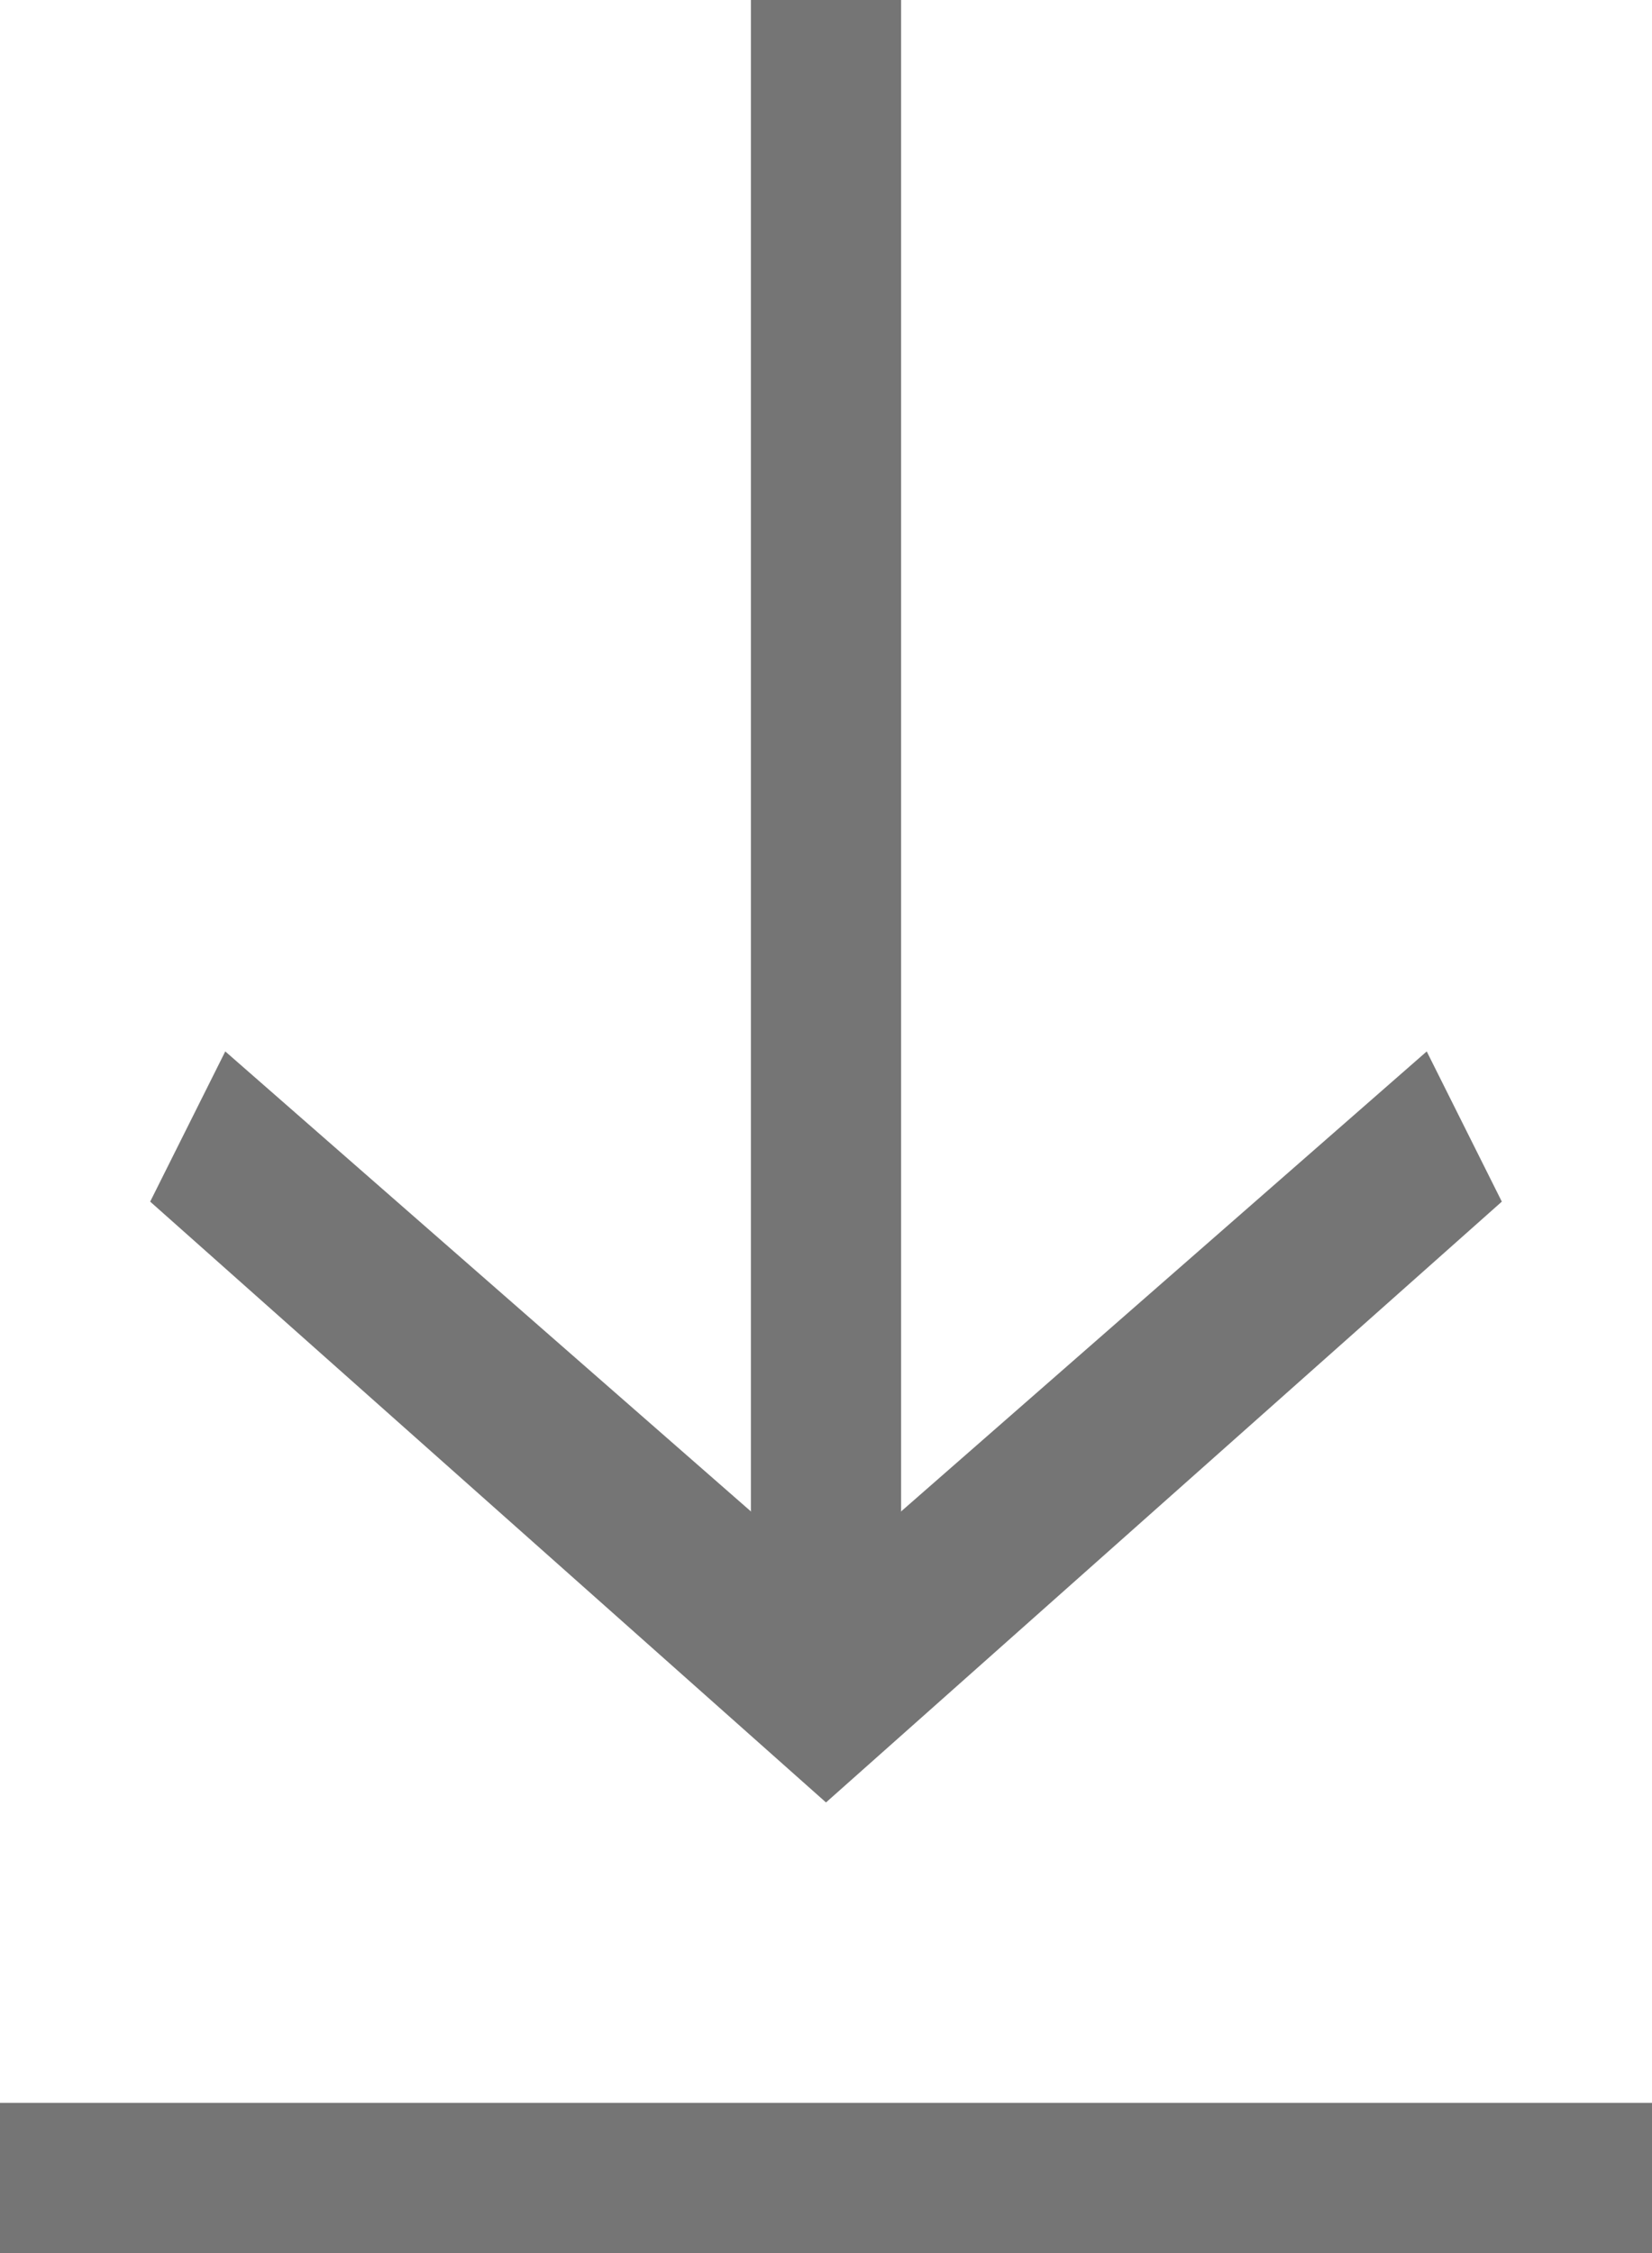
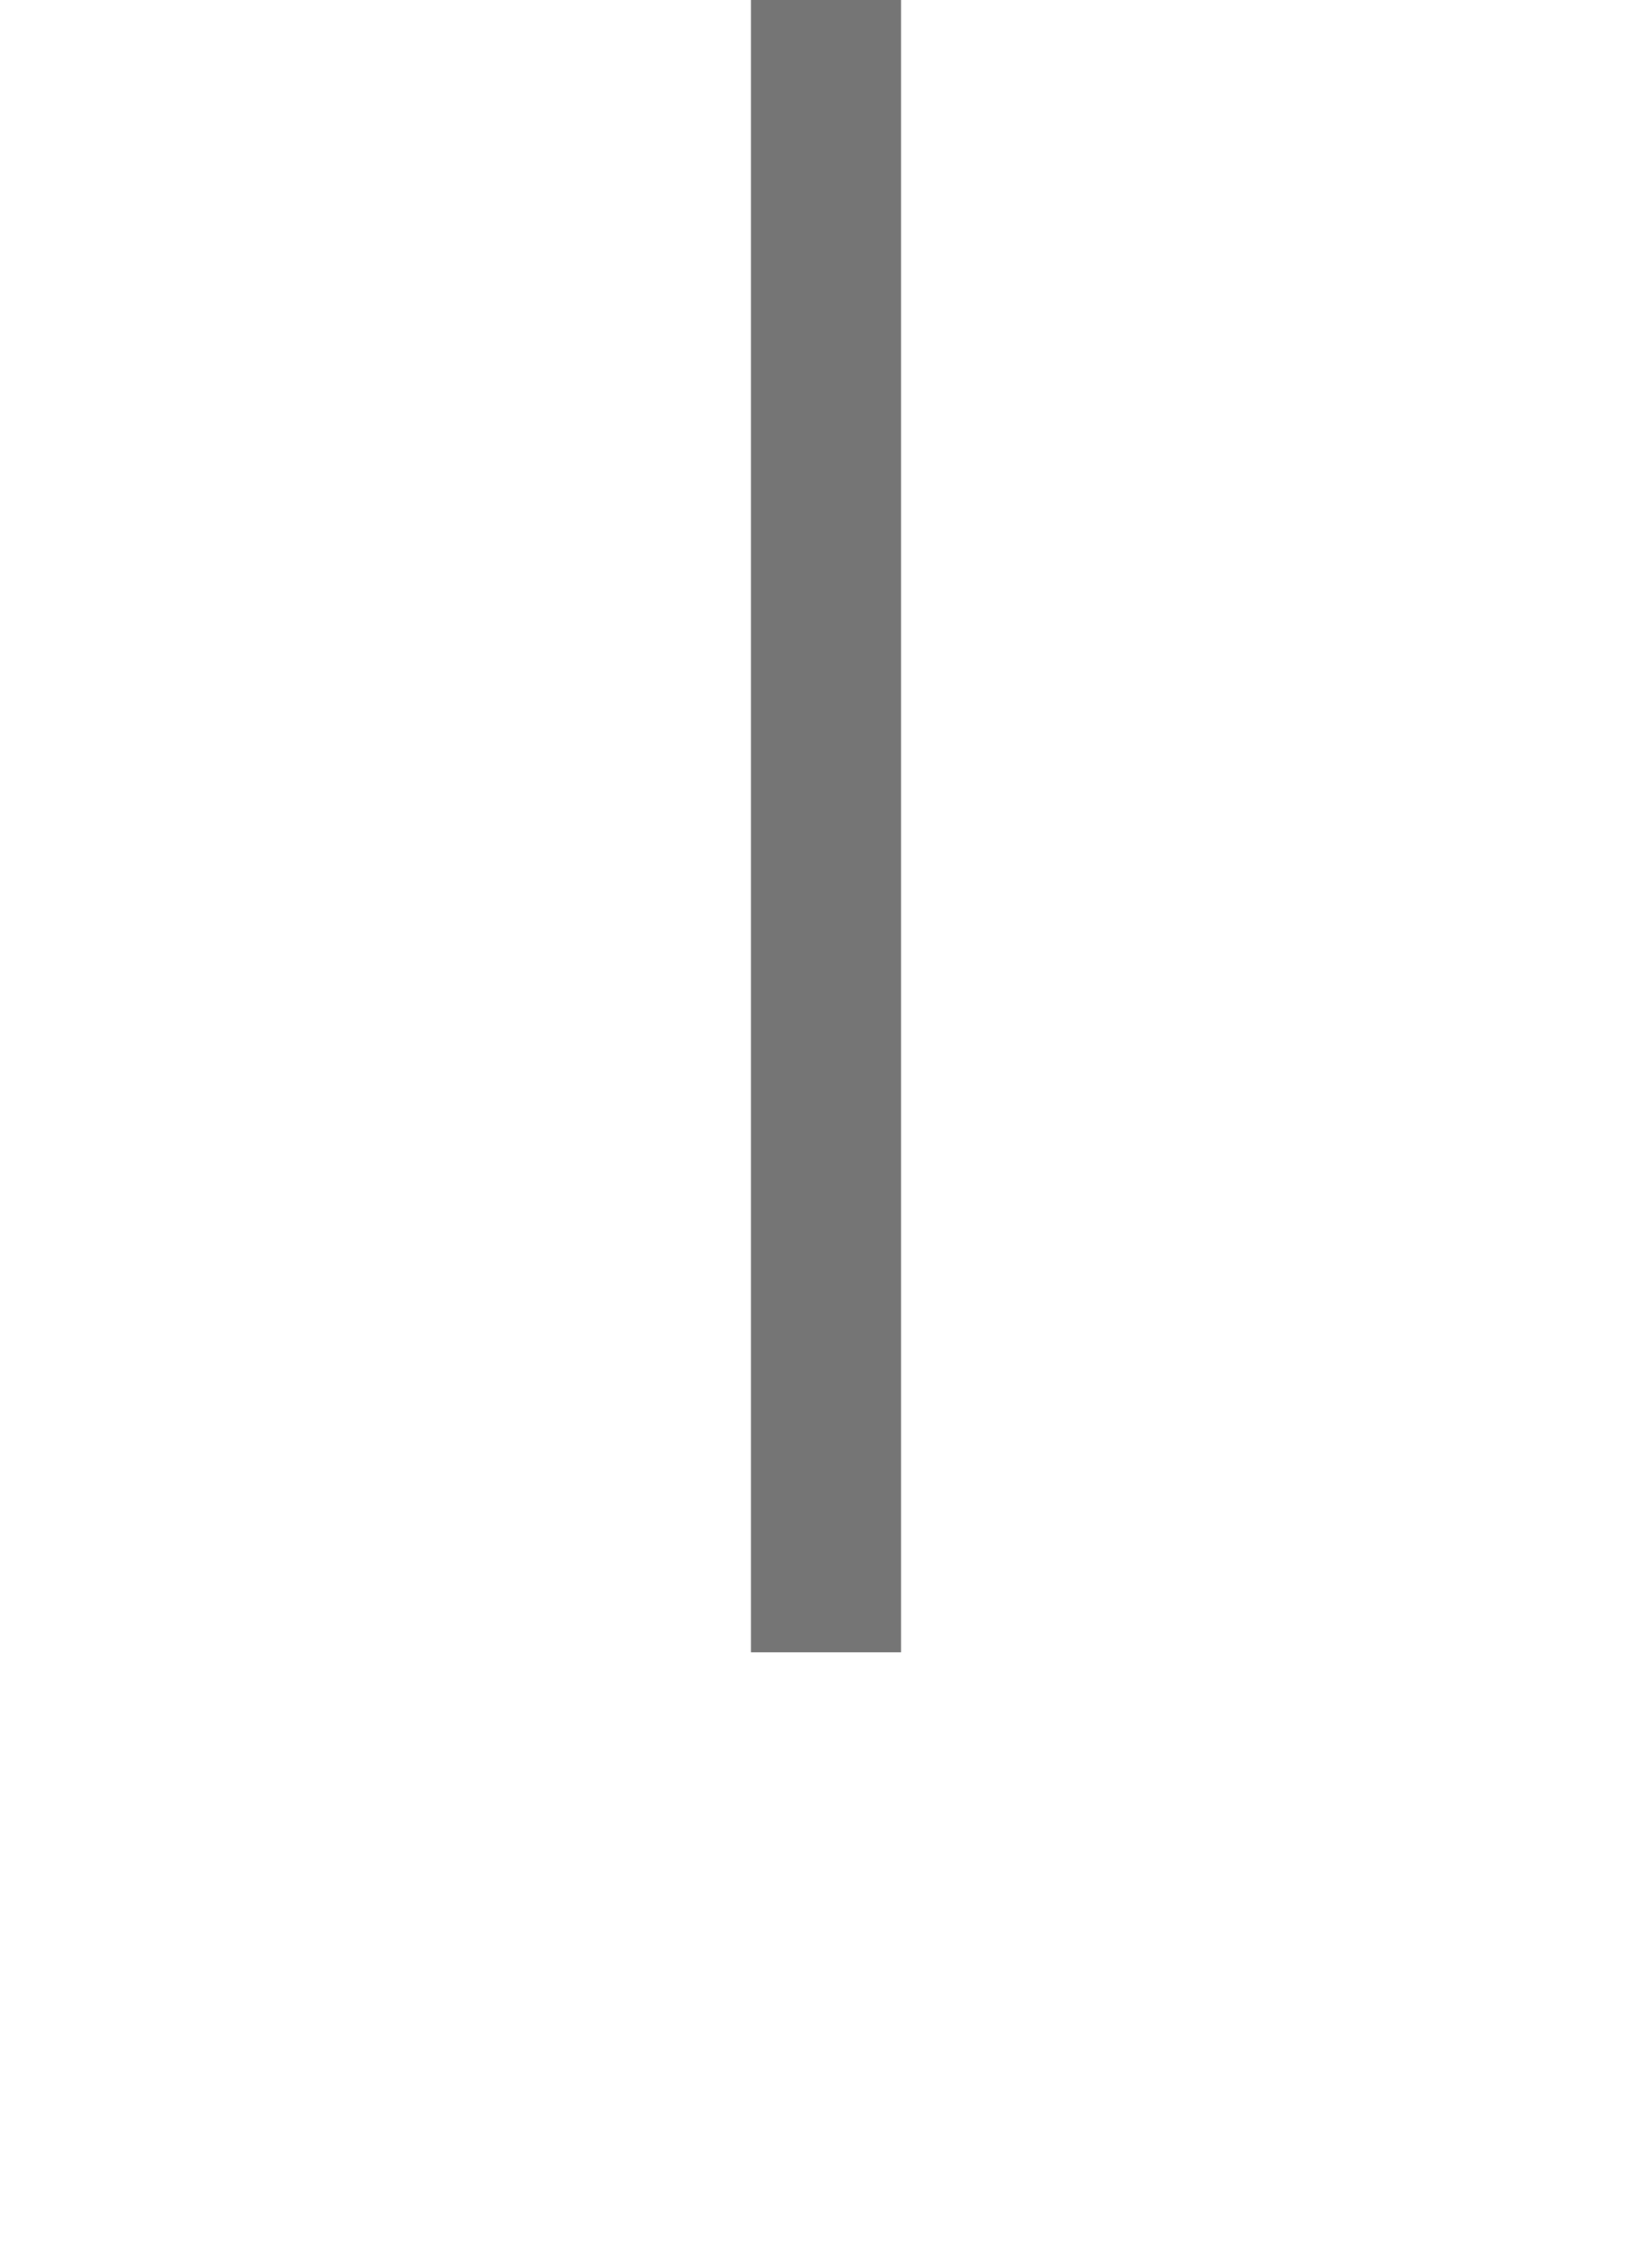
<svg xmlns="http://www.w3.org/2000/svg" width="11" height="15" viewBox="0 0 11 15" fill="none">
  <rect width="1" height="11" transform="matrix(-1 0 0 1 6 0)" fill="#757575" />
-   <rect width="1" height="11" transform="matrix(-4.37114e-08 1 1 4.37114e-08 0 14)" fill="#757575" />
-   <path d="M1 8L1.5 7L5.5 10.5L9.5 7L10 8L5.5 12L1 8Z" fill="#757575" />
</svg>